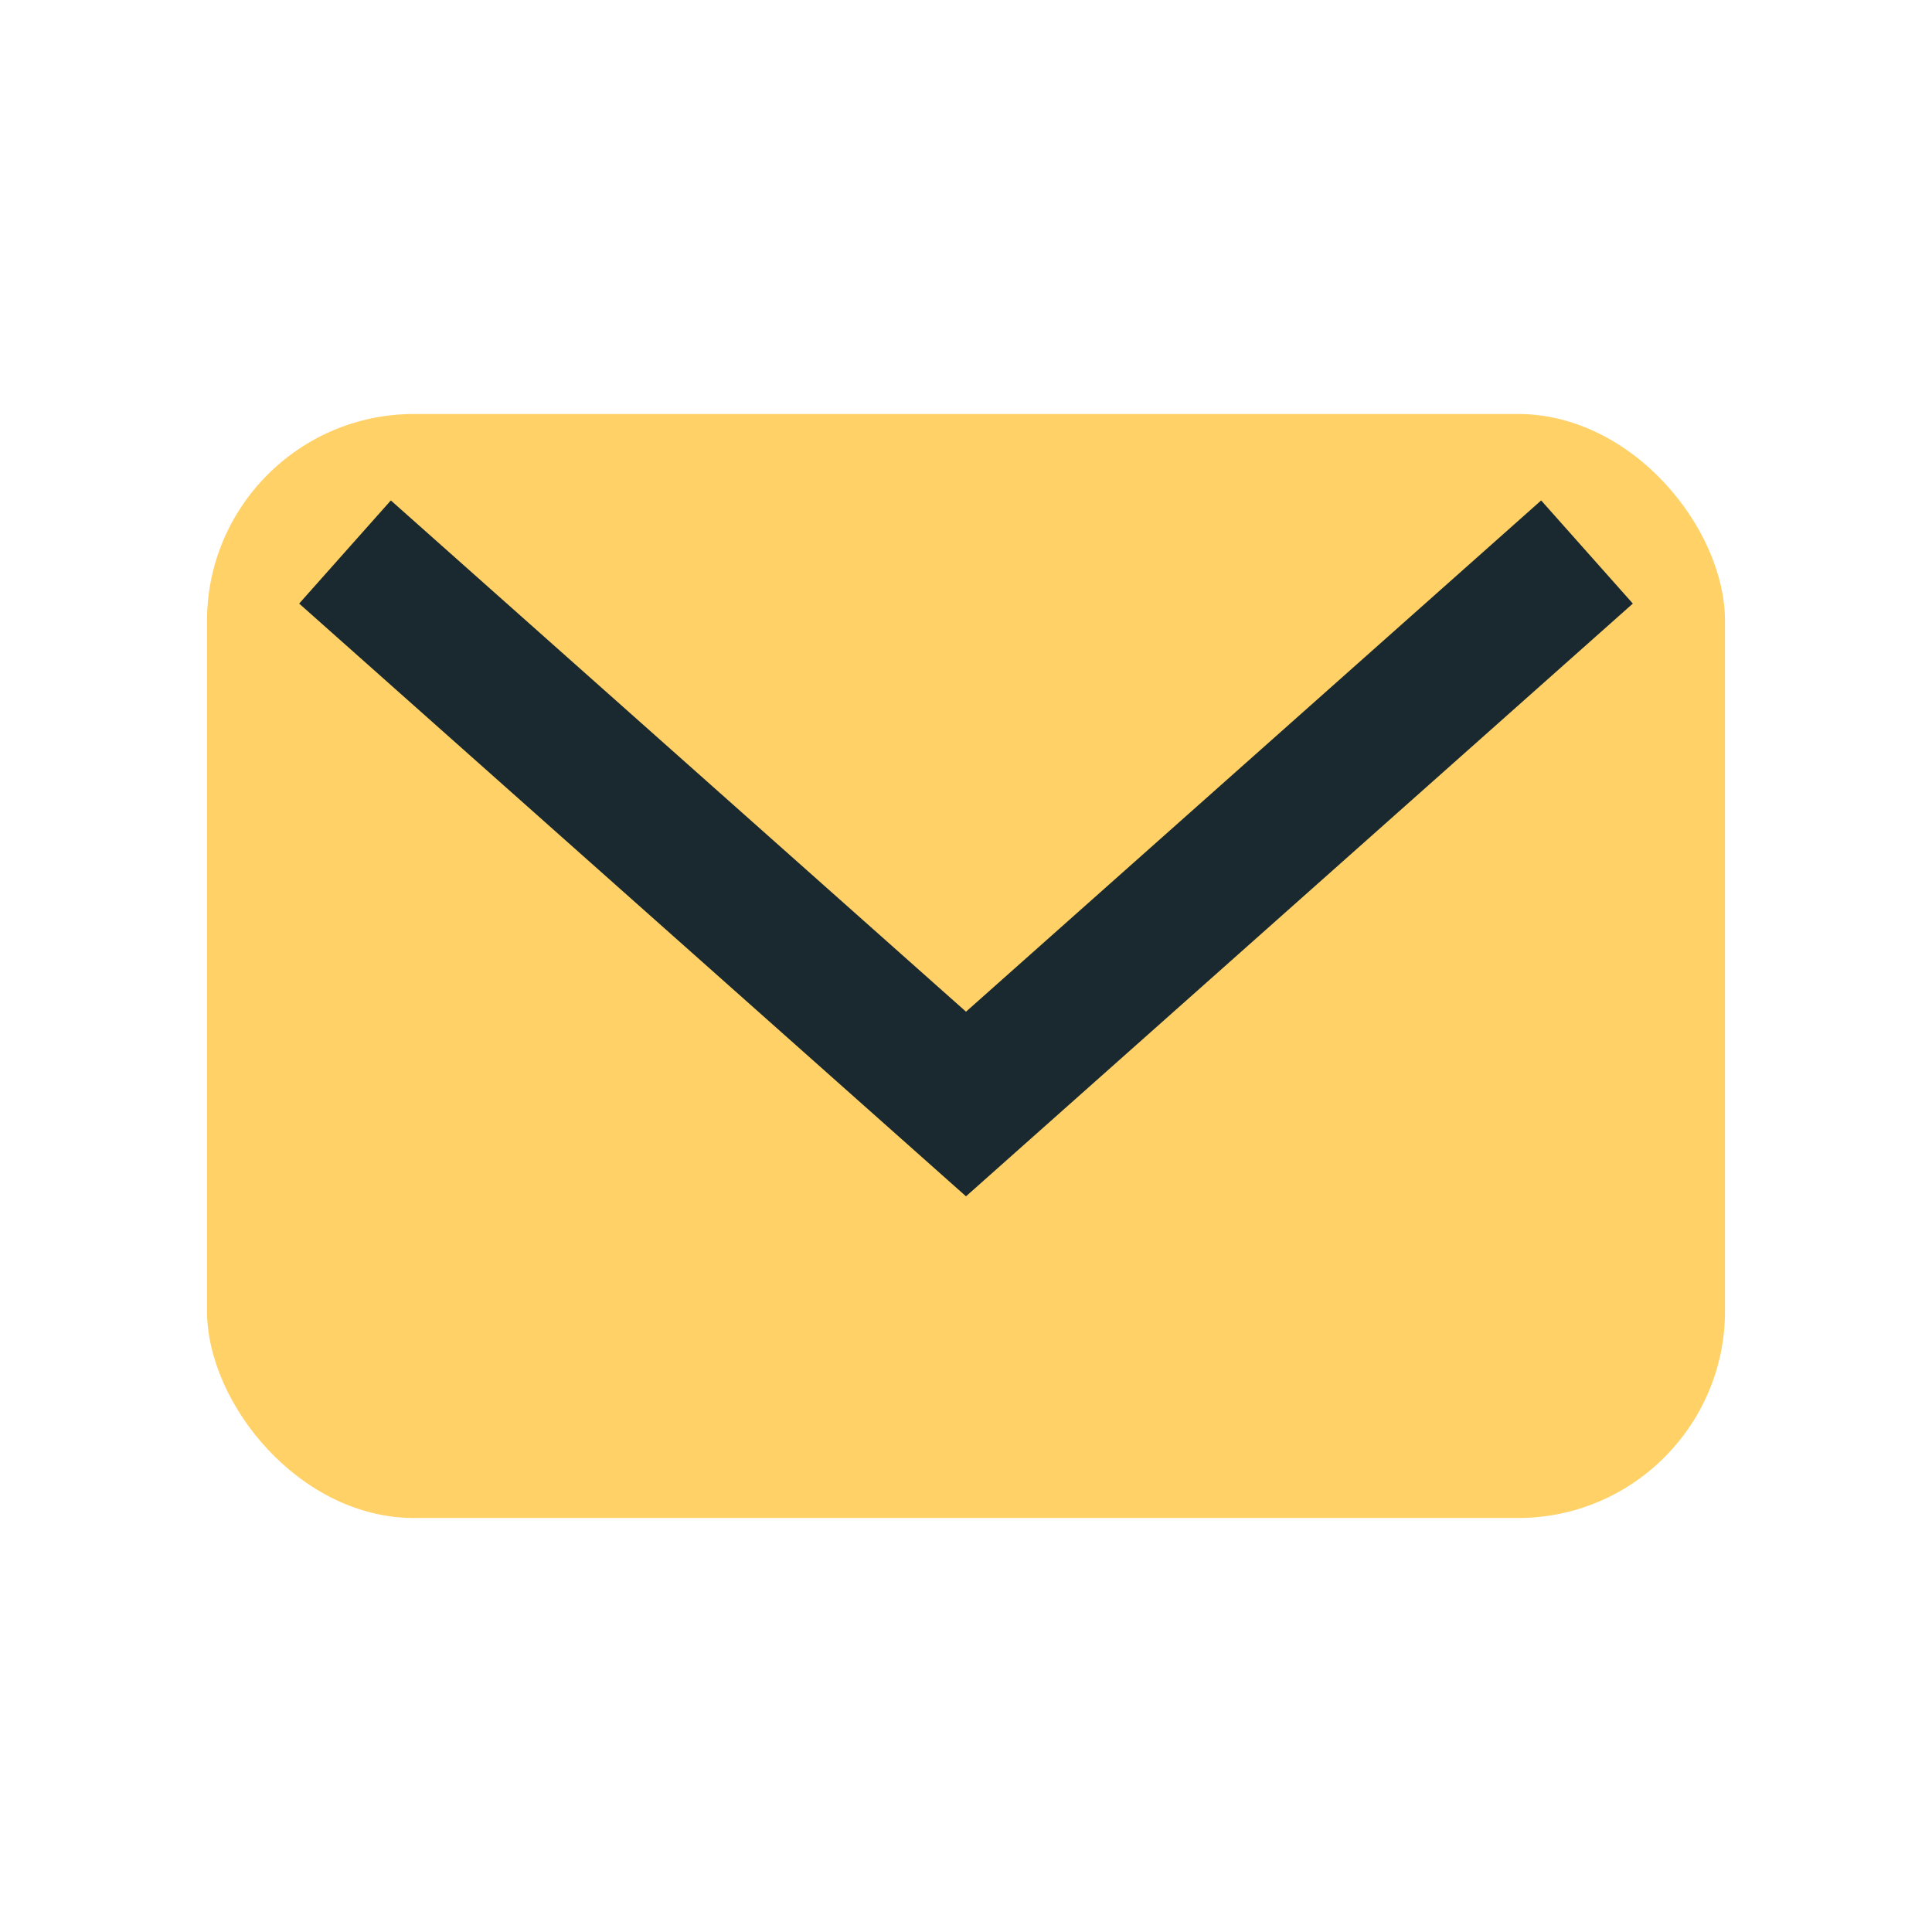
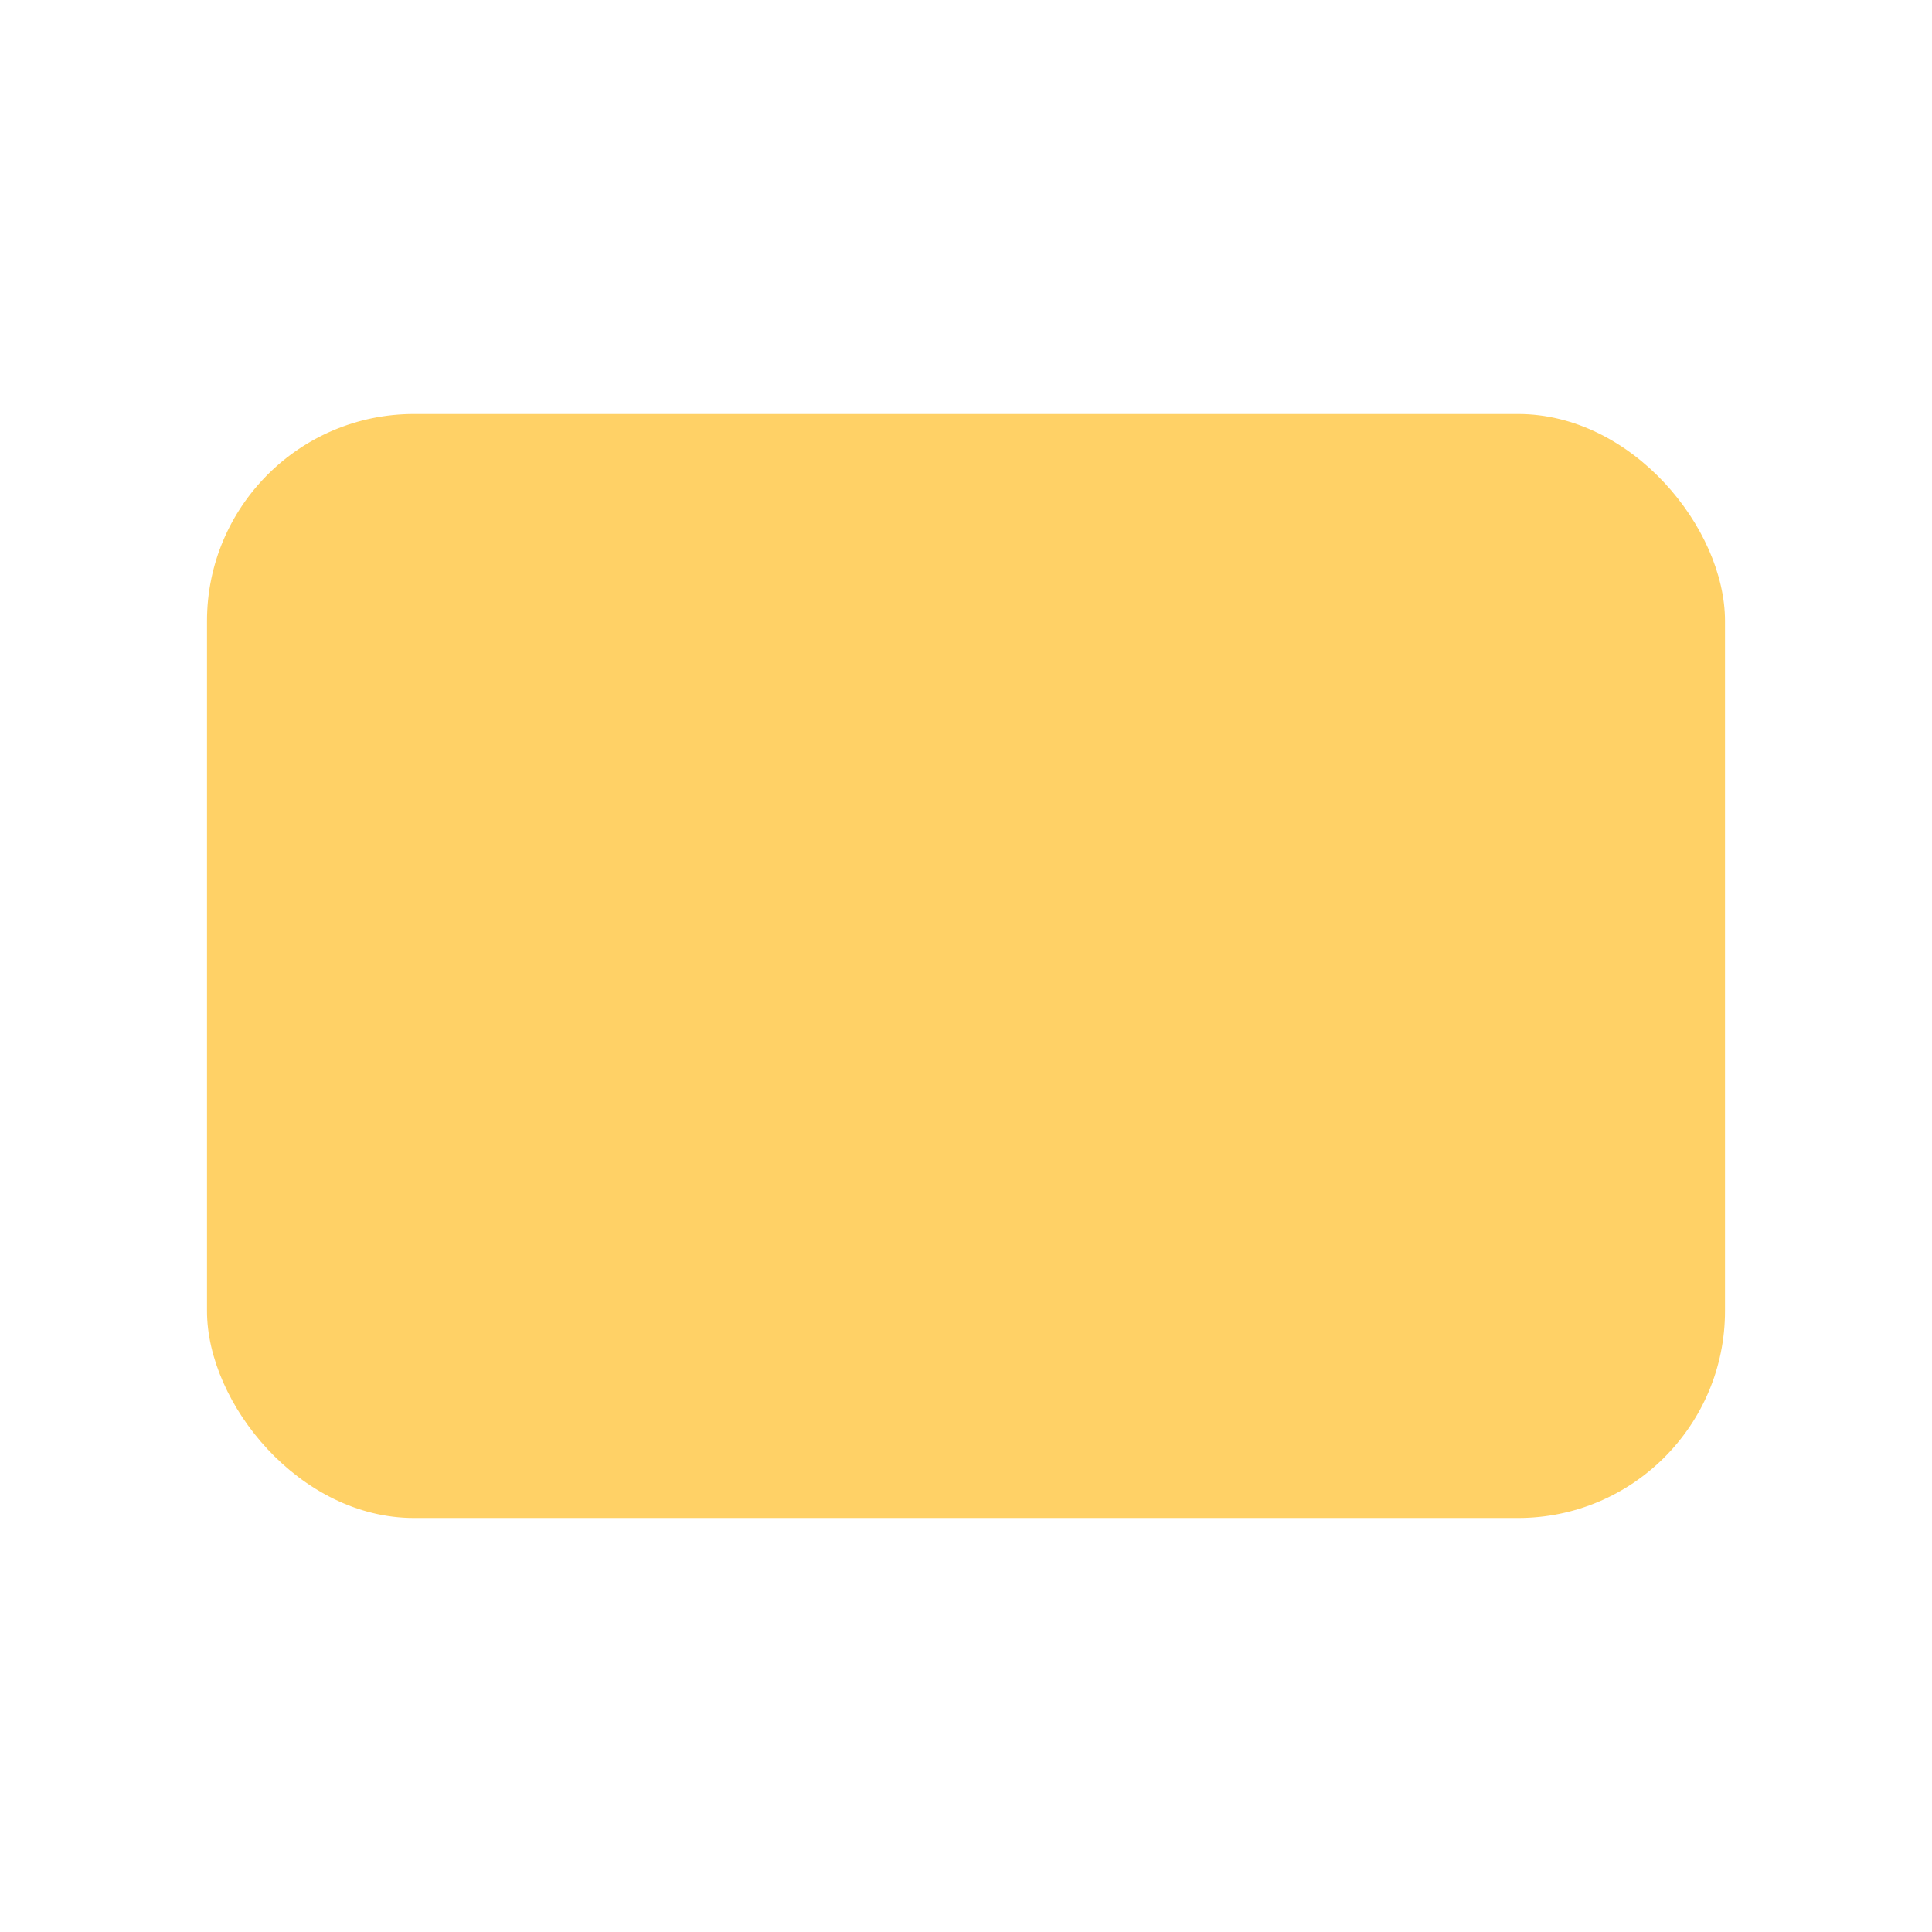
<svg xmlns="http://www.w3.org/2000/svg" width="28" height="28" viewBox="0 0 28 28">
  <rect x="3" y="6" width="22" height="16" rx="3" fill="#FFD166" />
-   <path d="M5 8l9 8 9-8" stroke="#1A2930" stroke-width="2" fill="none" />
</svg>